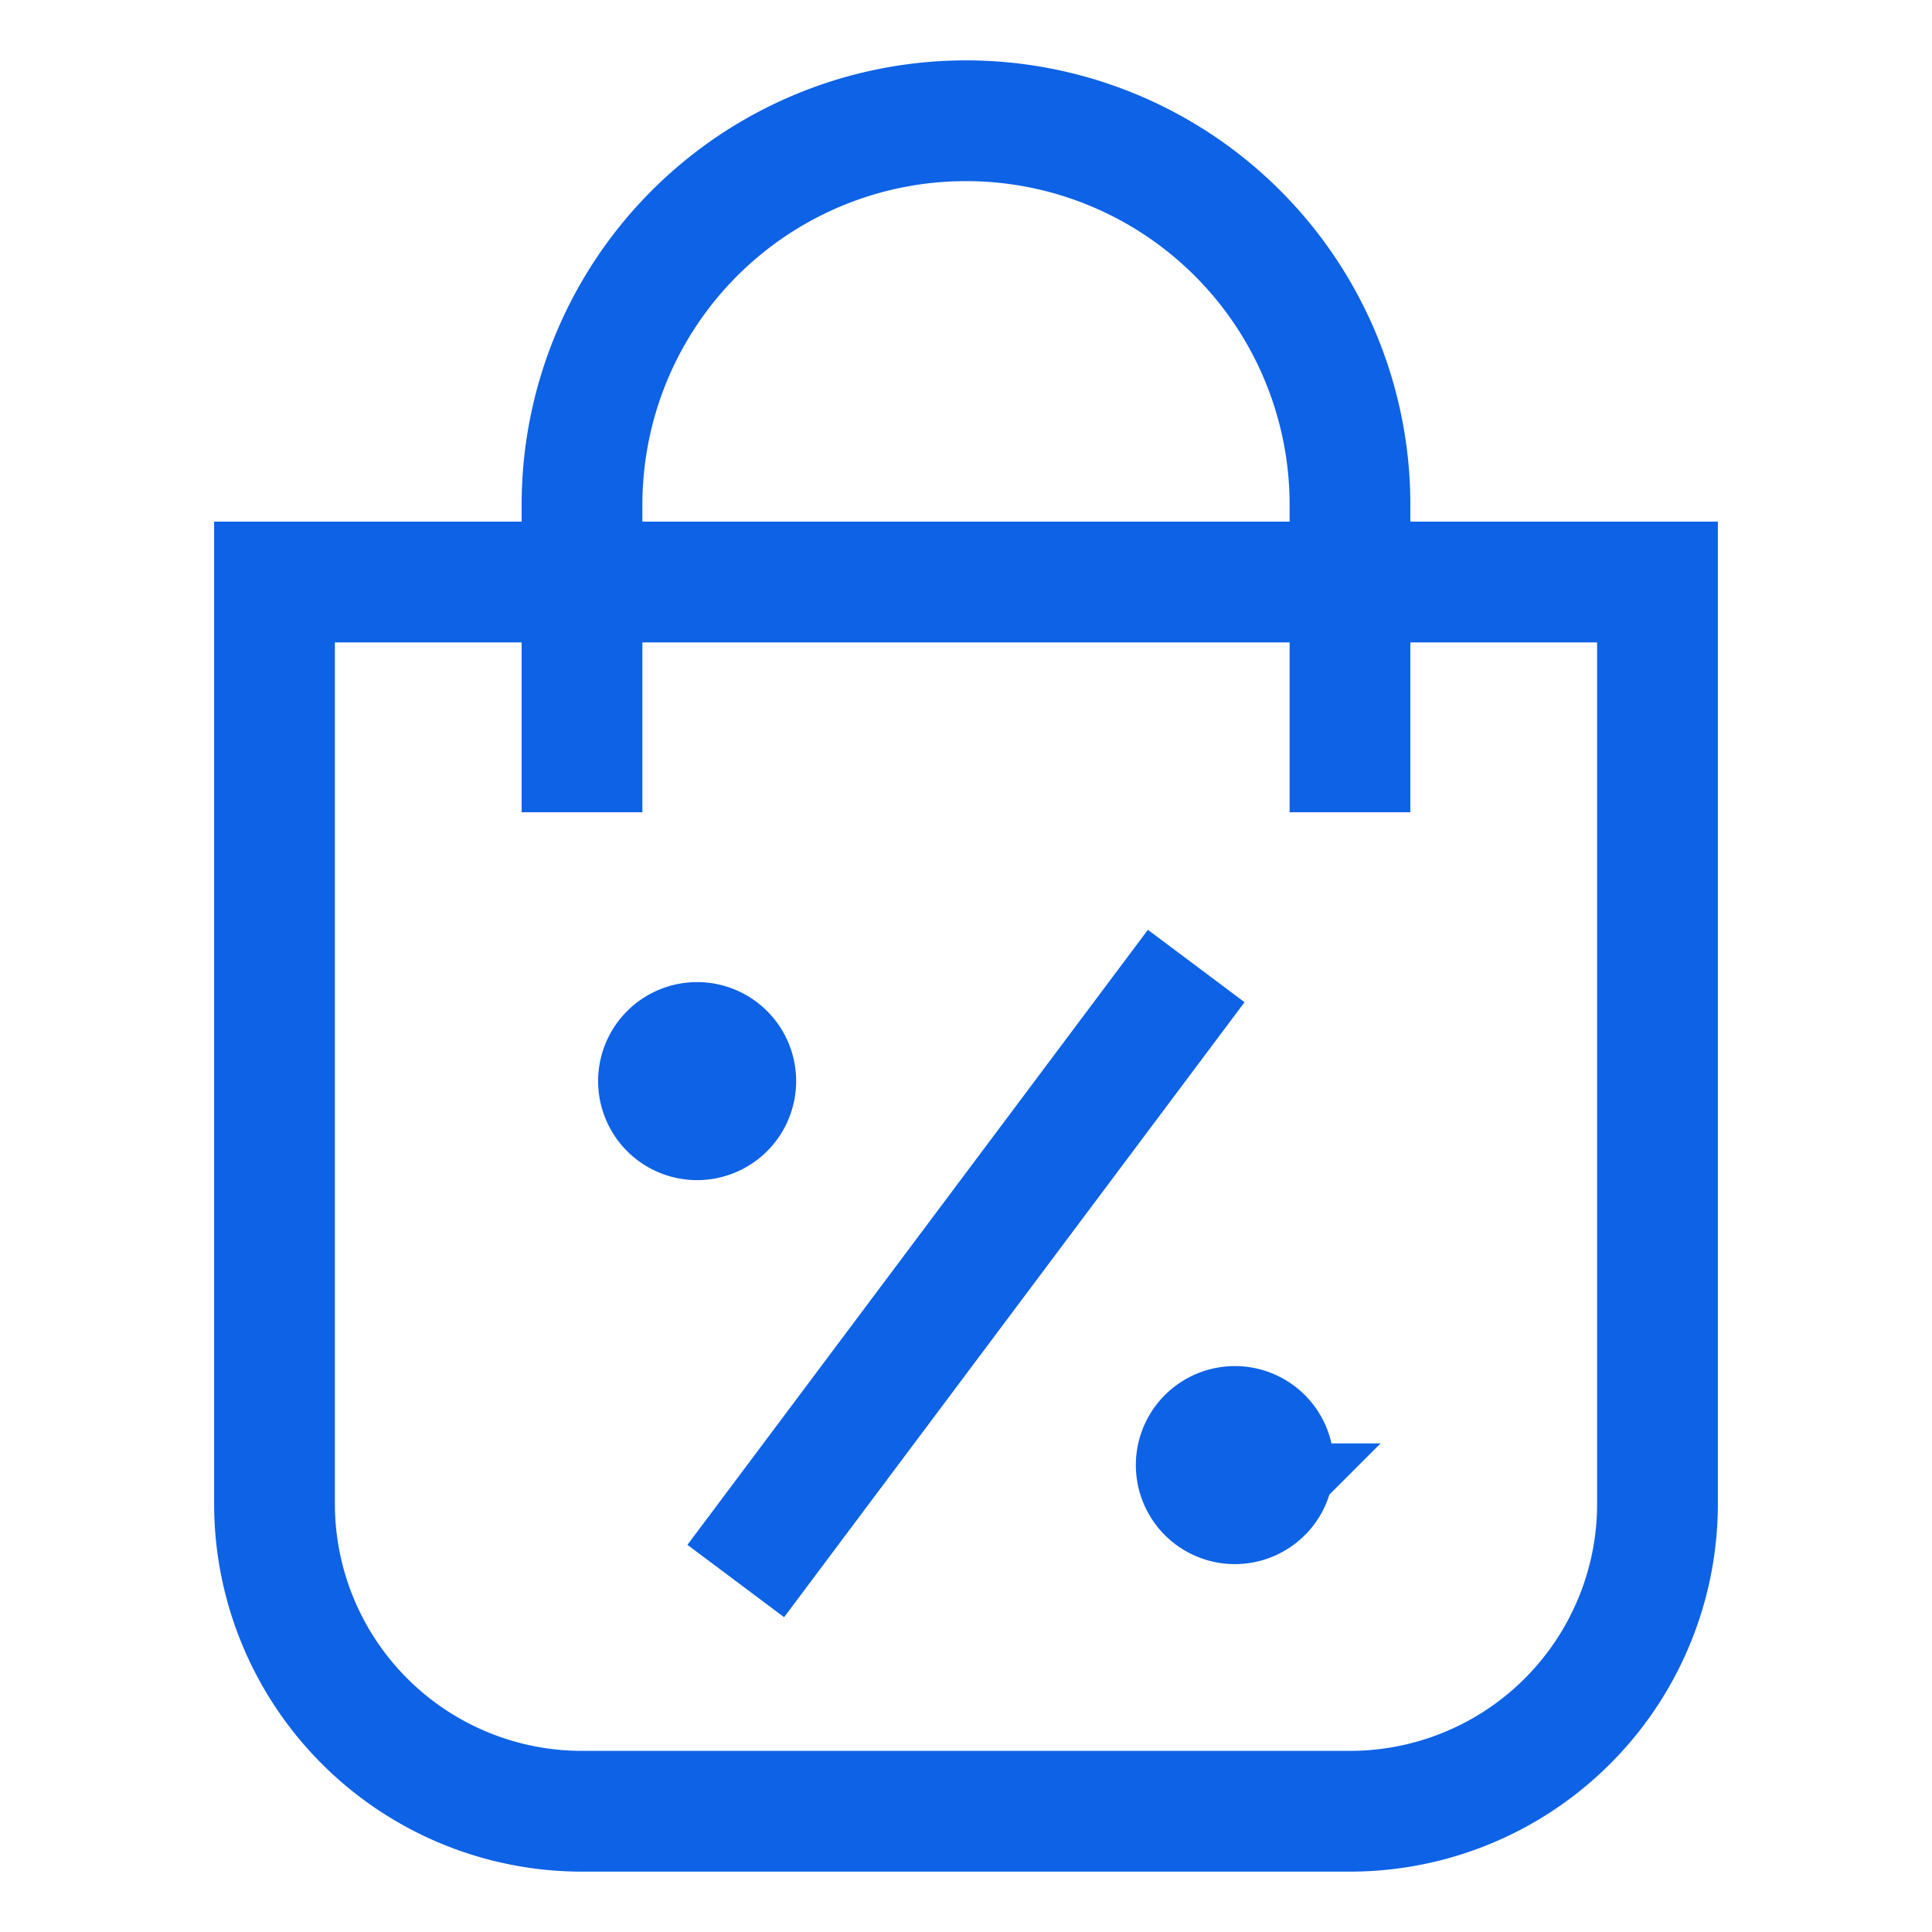
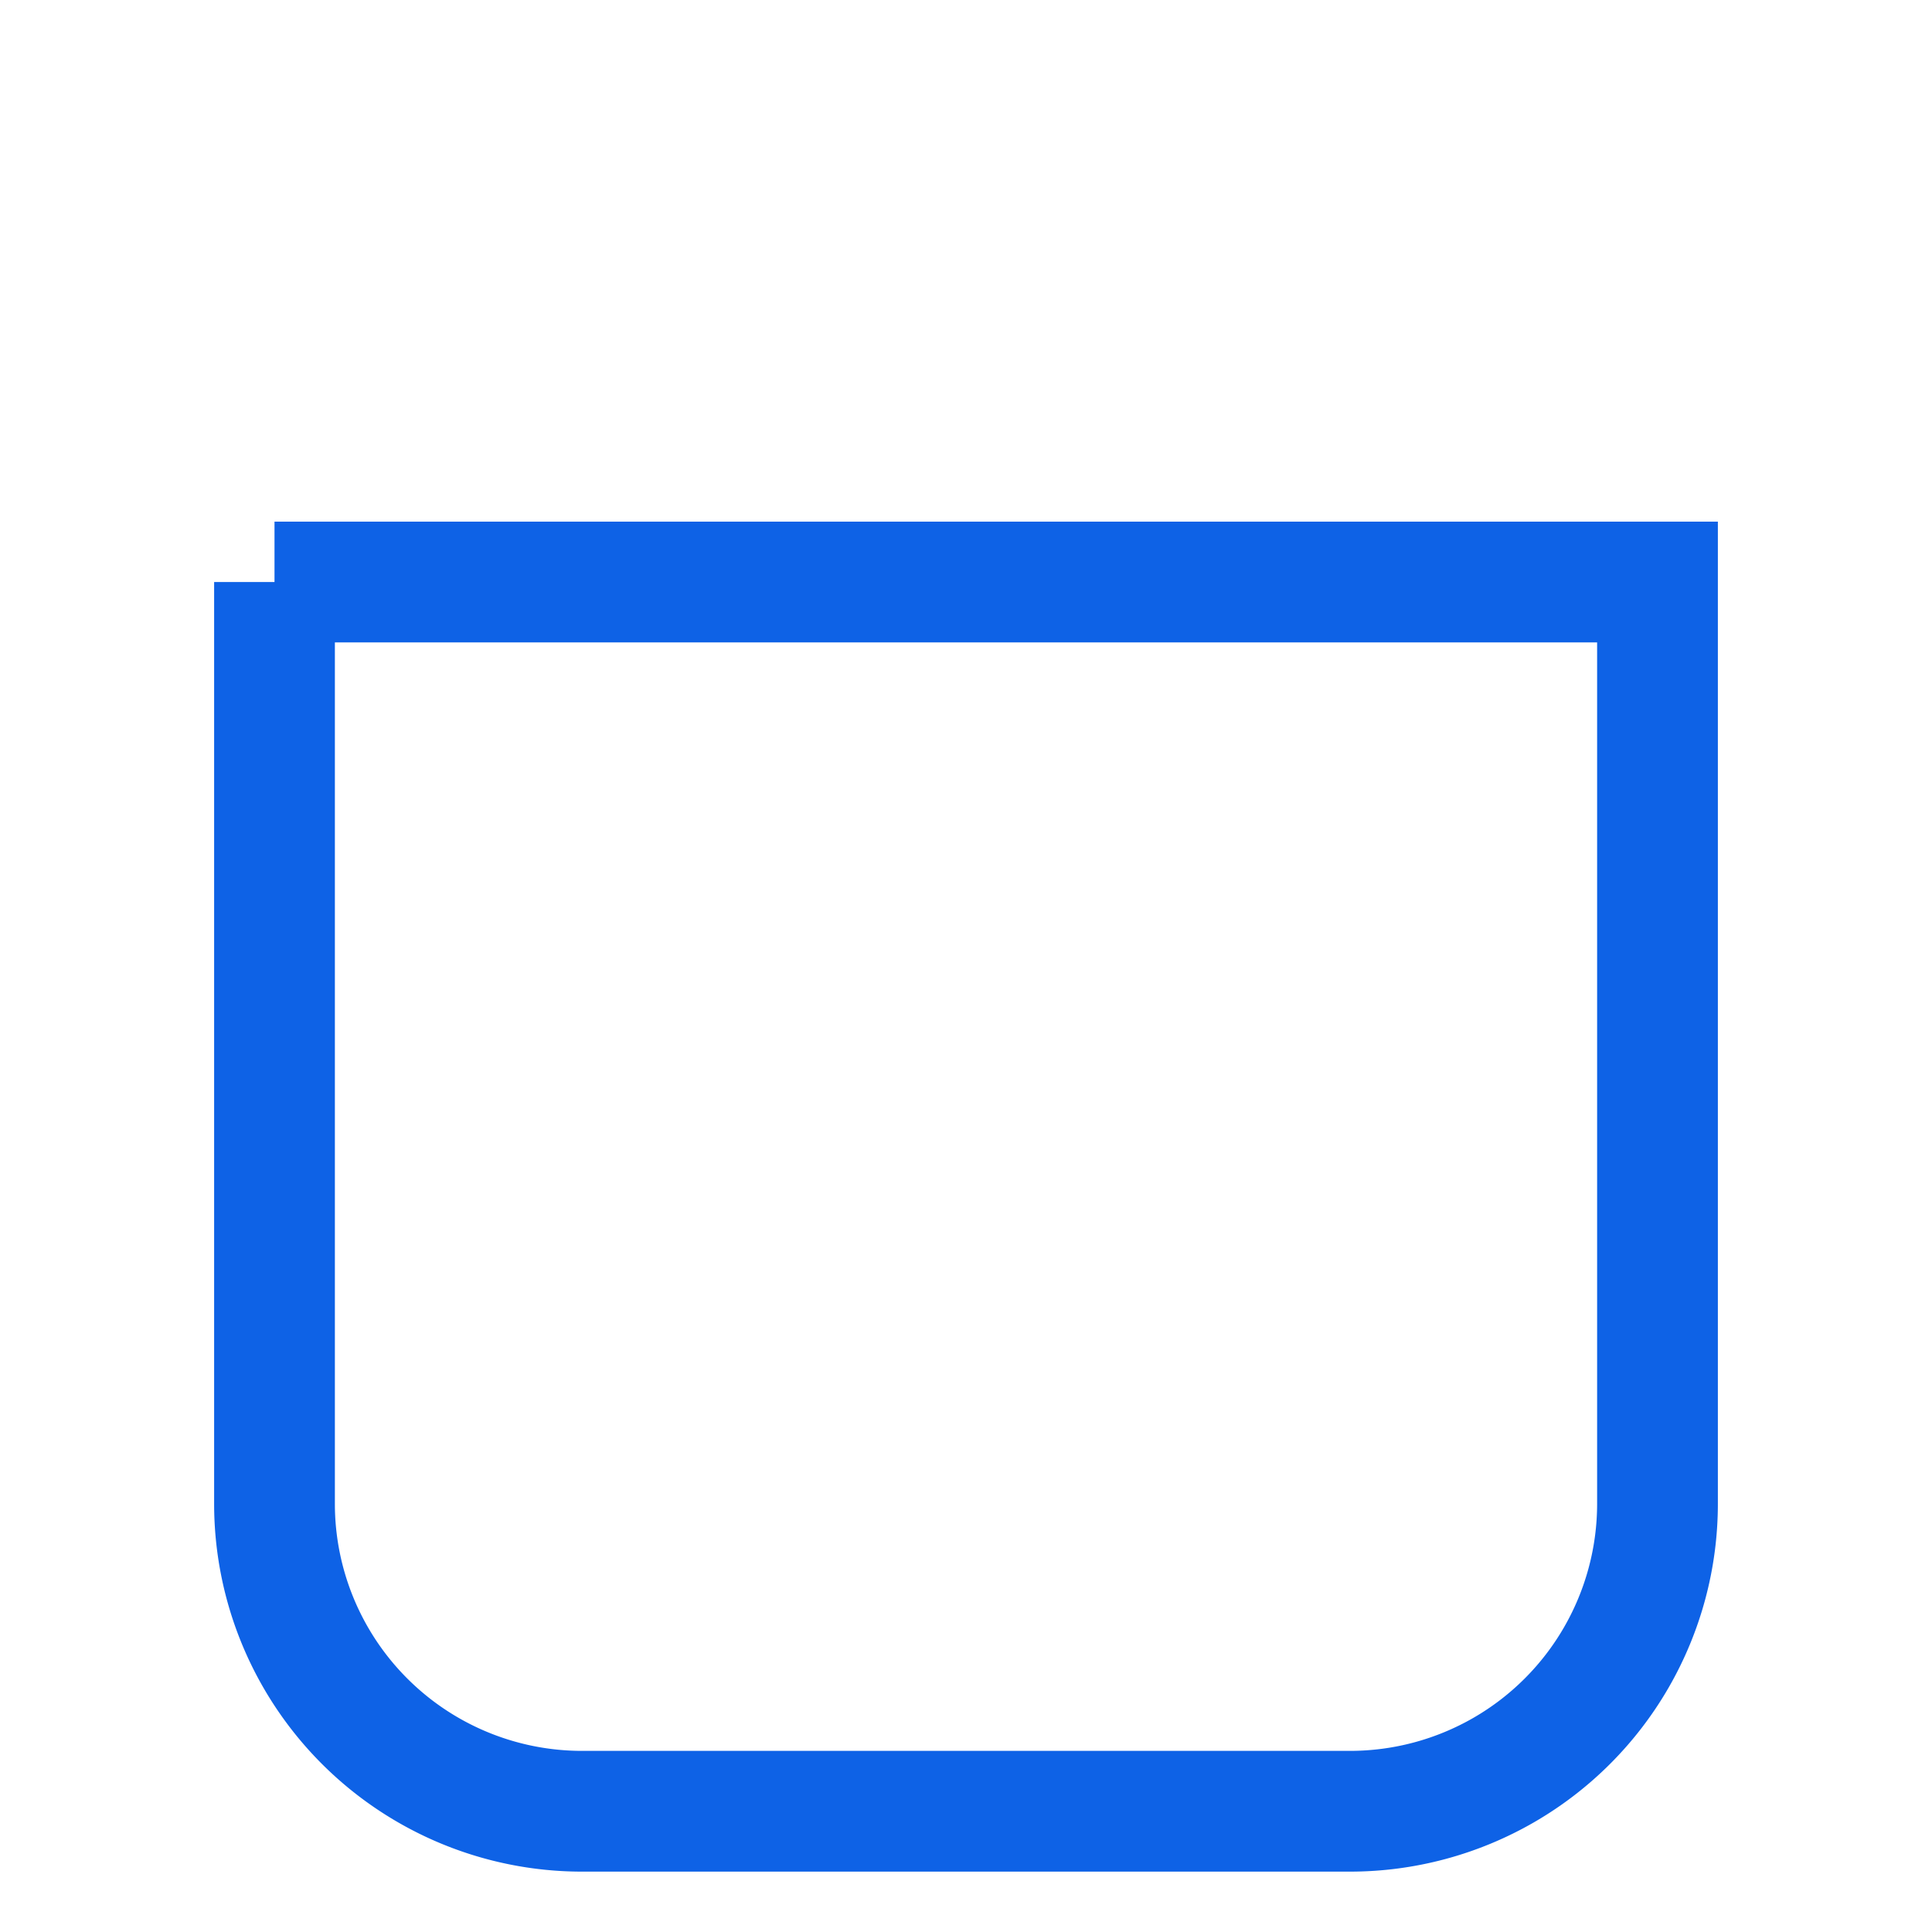
<svg xmlns="http://www.w3.org/2000/svg" width="48" height="48" fill="none" viewBox="0 0 48 48">
-   <path stroke="#0E62E6" stroke-miterlimit="10" stroke-width="3" d="M6.82 14.46h34.36v22.9A7.64 7.64 0 0 1 33.54 45H14.46a7.64 7.64 0 0 1-7.64-7.64v-22.9Z" />
-   <path stroke="#0E62E6" stroke-miterlimit="10" stroke-width="3" d="M14.46 20.18v-7.64a9.54 9.54 0 1 1 19.08 0v7.64m-16.22 7.64a.96.96 0 1 0 0-1.92.96.96 0 0 0 0 1.92Zm13.36 9.54a.96.96 0 1 0 0-1.92.96.96 0 0 0 0 1.92ZM29.72 24 18.28 39.28" />
+   <path stroke="#0E62E6" stroke-miterlimit="10" stroke-width="3" d="M6.82 14.46h34.36v22.9A7.64 7.64 0 0 1 33.54 45H14.46a7.64 7.64 0 0 1-7.64-7.64v-22.9" />
</svg>